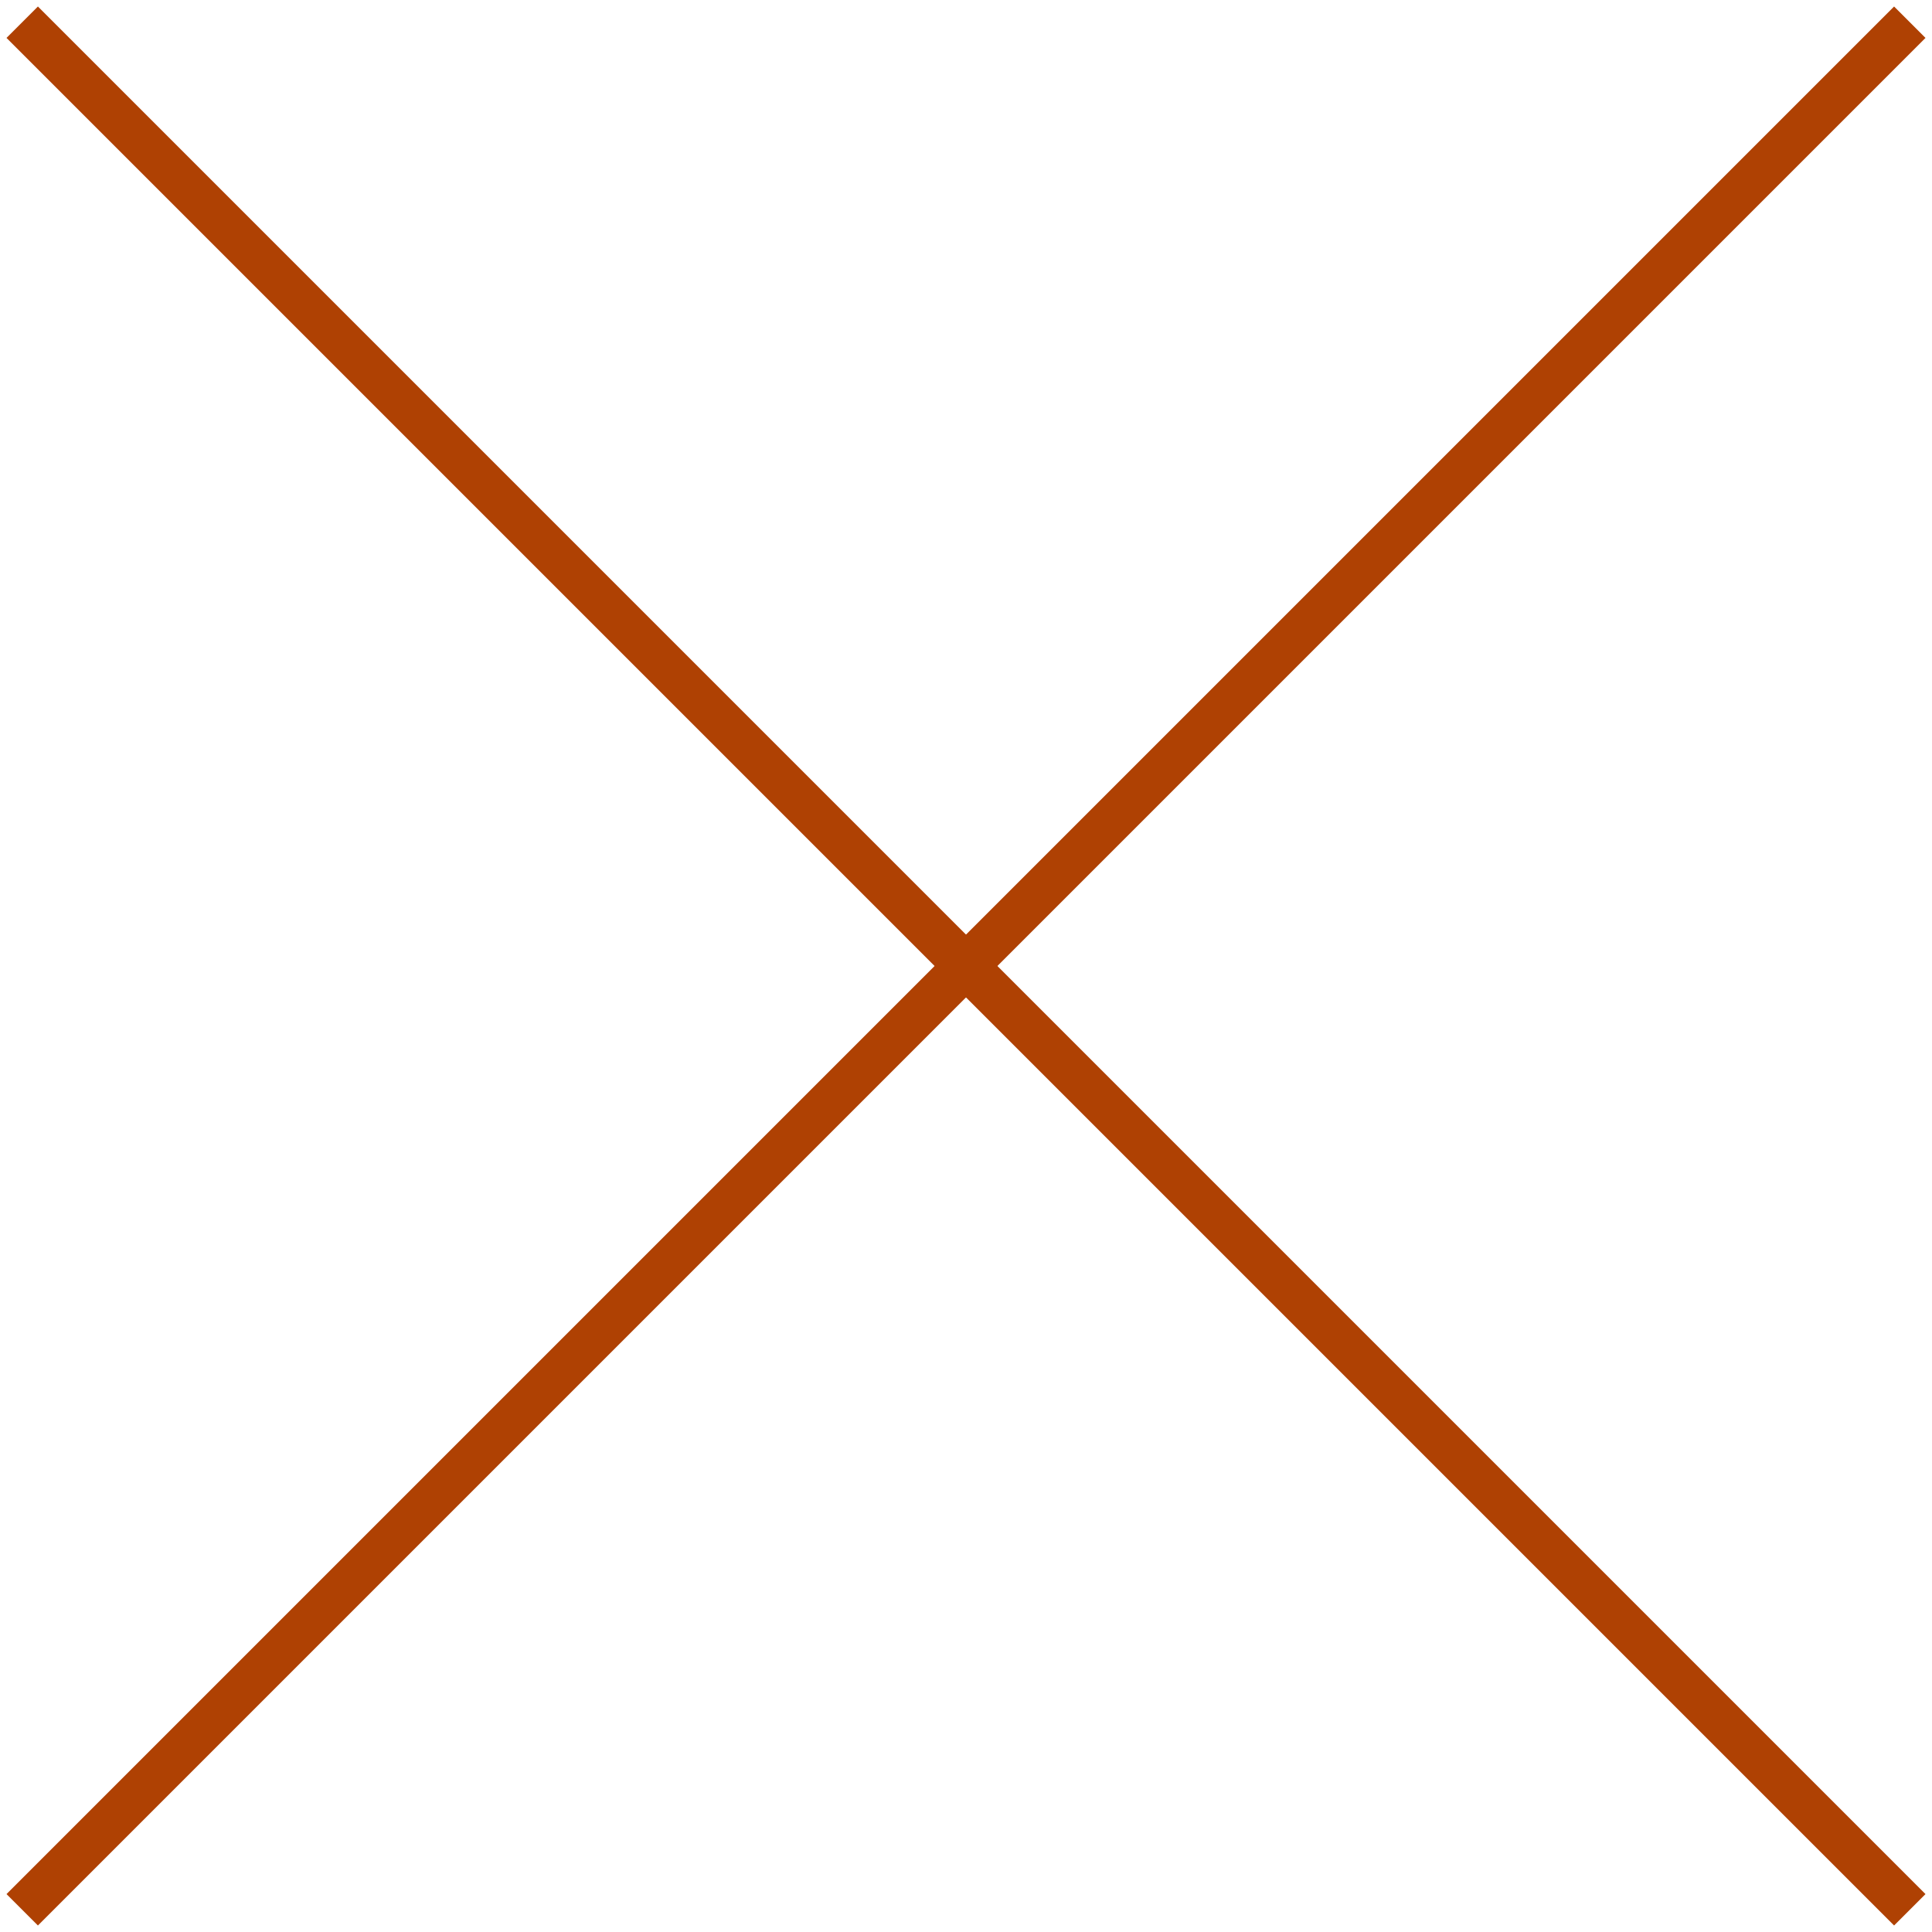
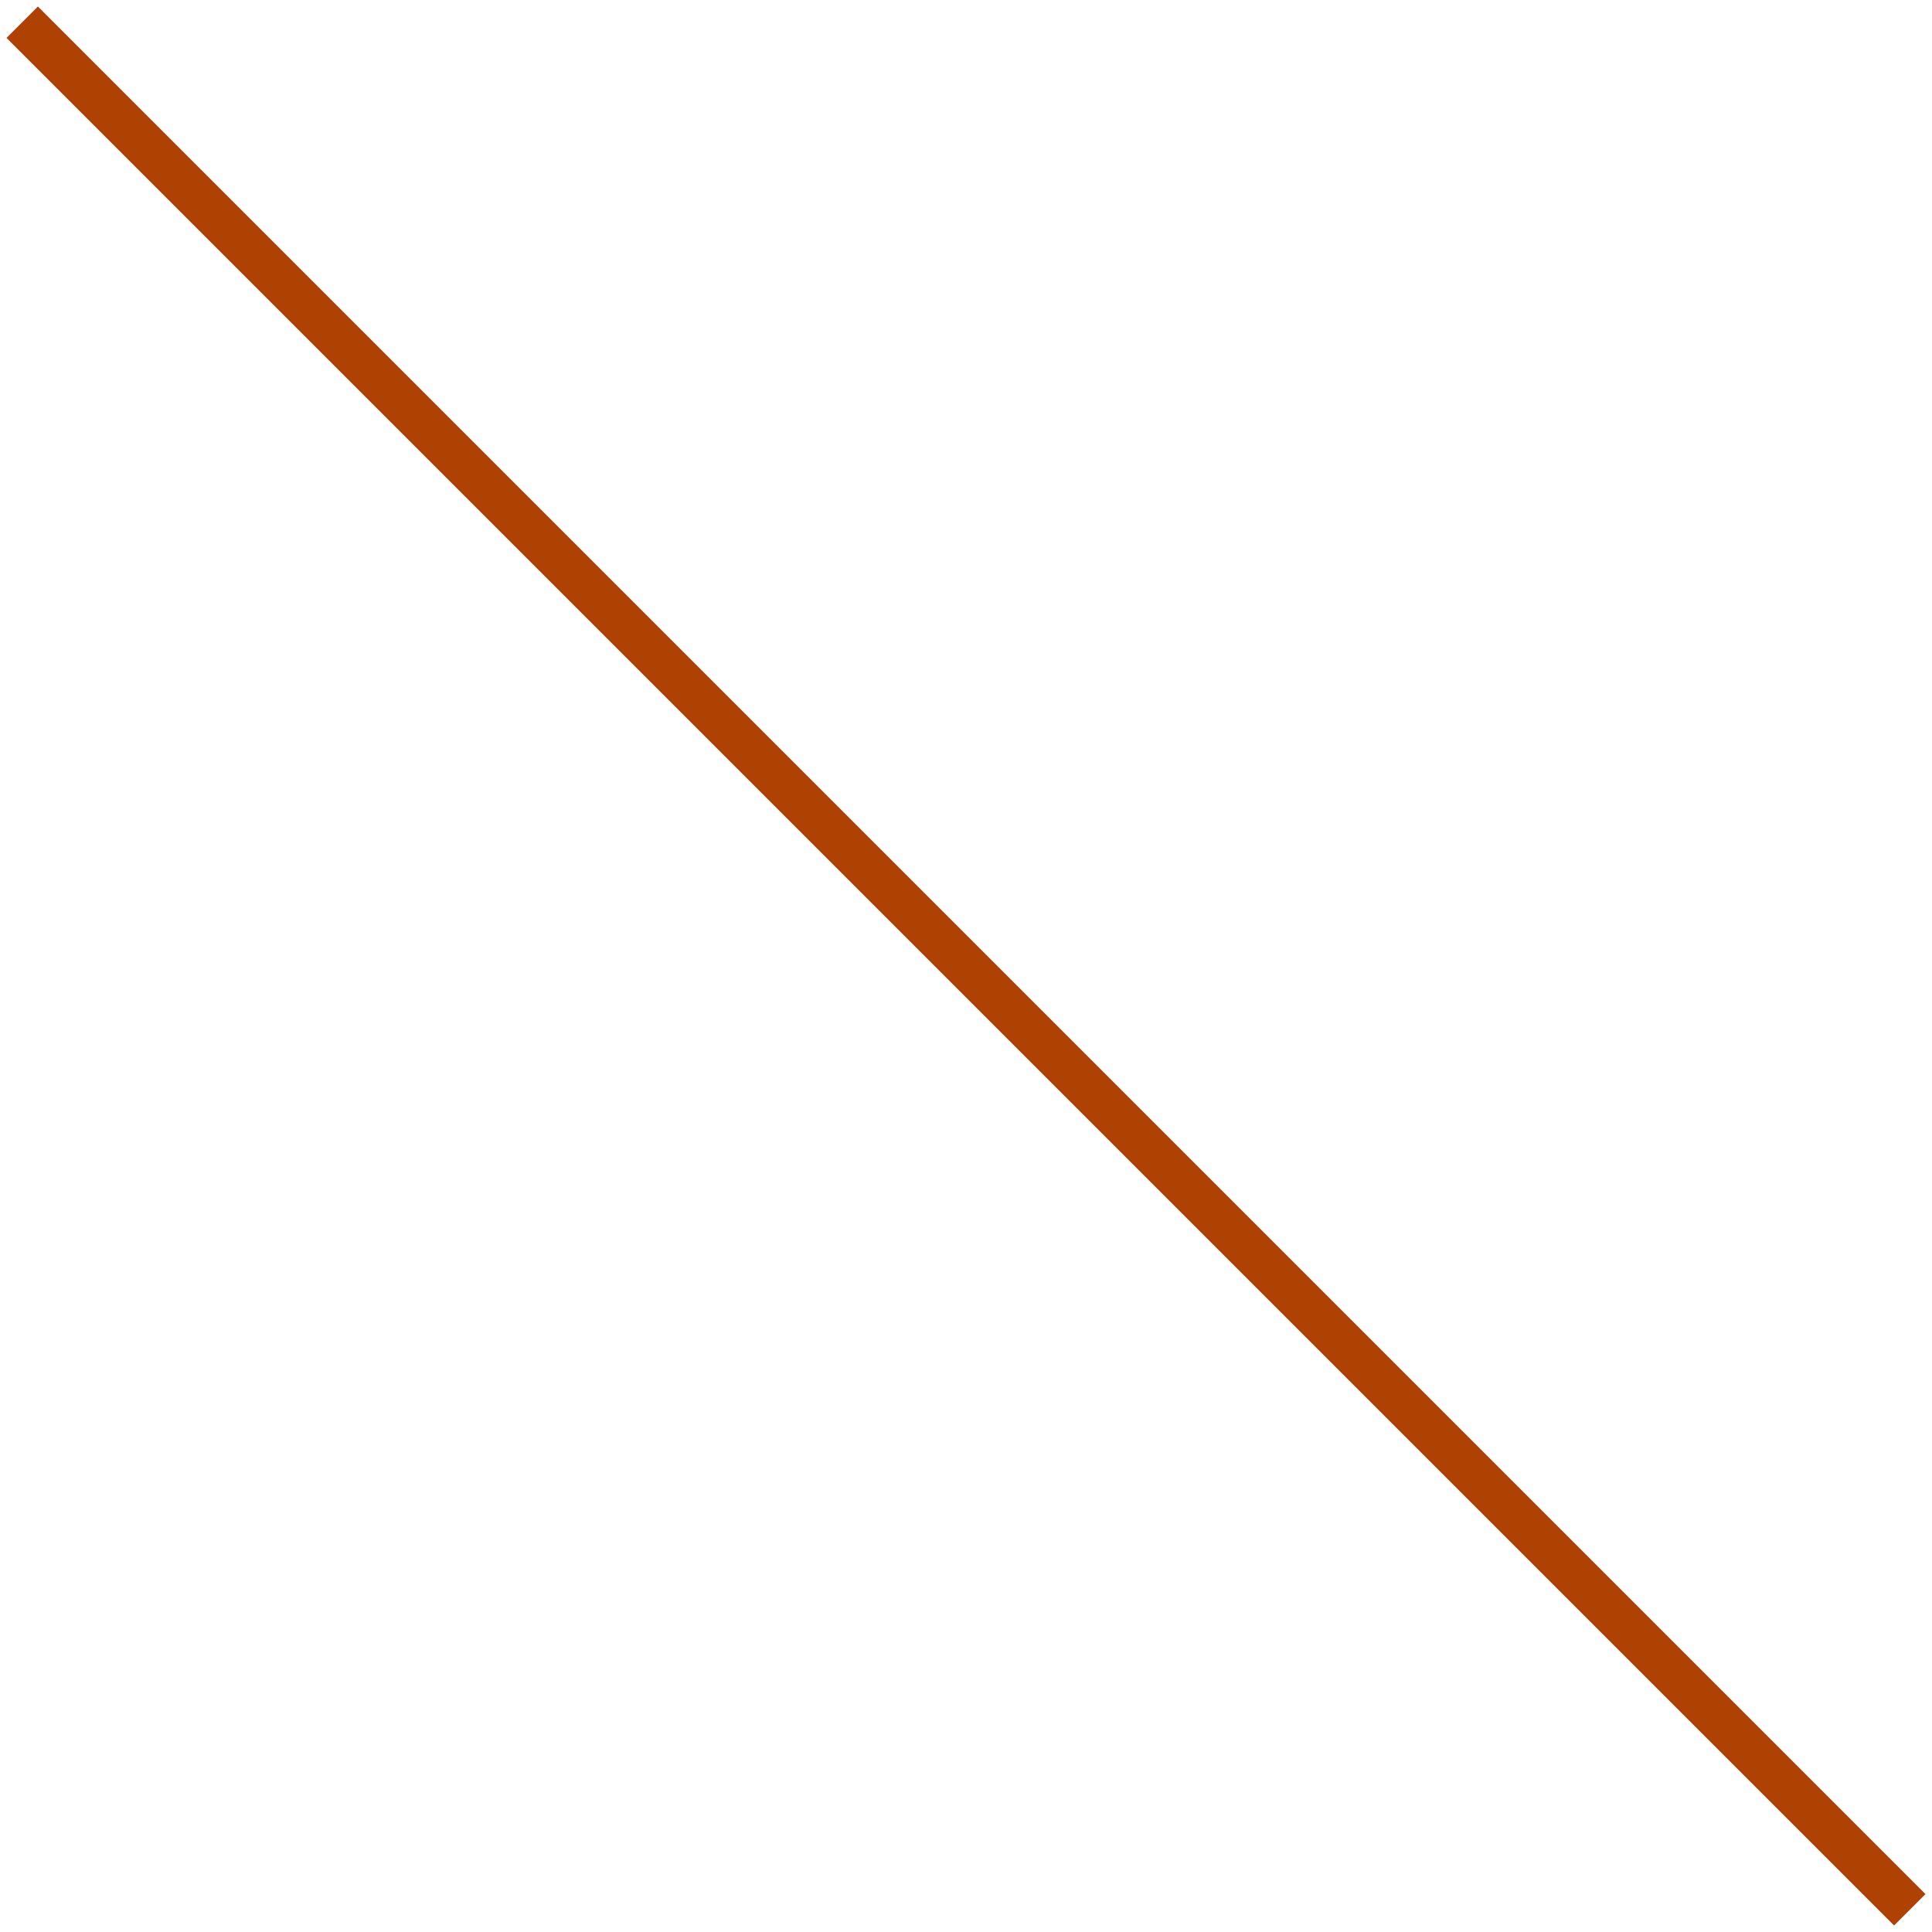
<svg xmlns="http://www.w3.org/2000/svg" width="87" height="87" viewBox="0 0 87 87" fill="none">
  <path d="M1 1L86 86" stroke="#AF4103" stroke-width="2" />
-   <path d="M1 86L86 1" stroke="#AF4103" stroke-width="2" />
</svg>